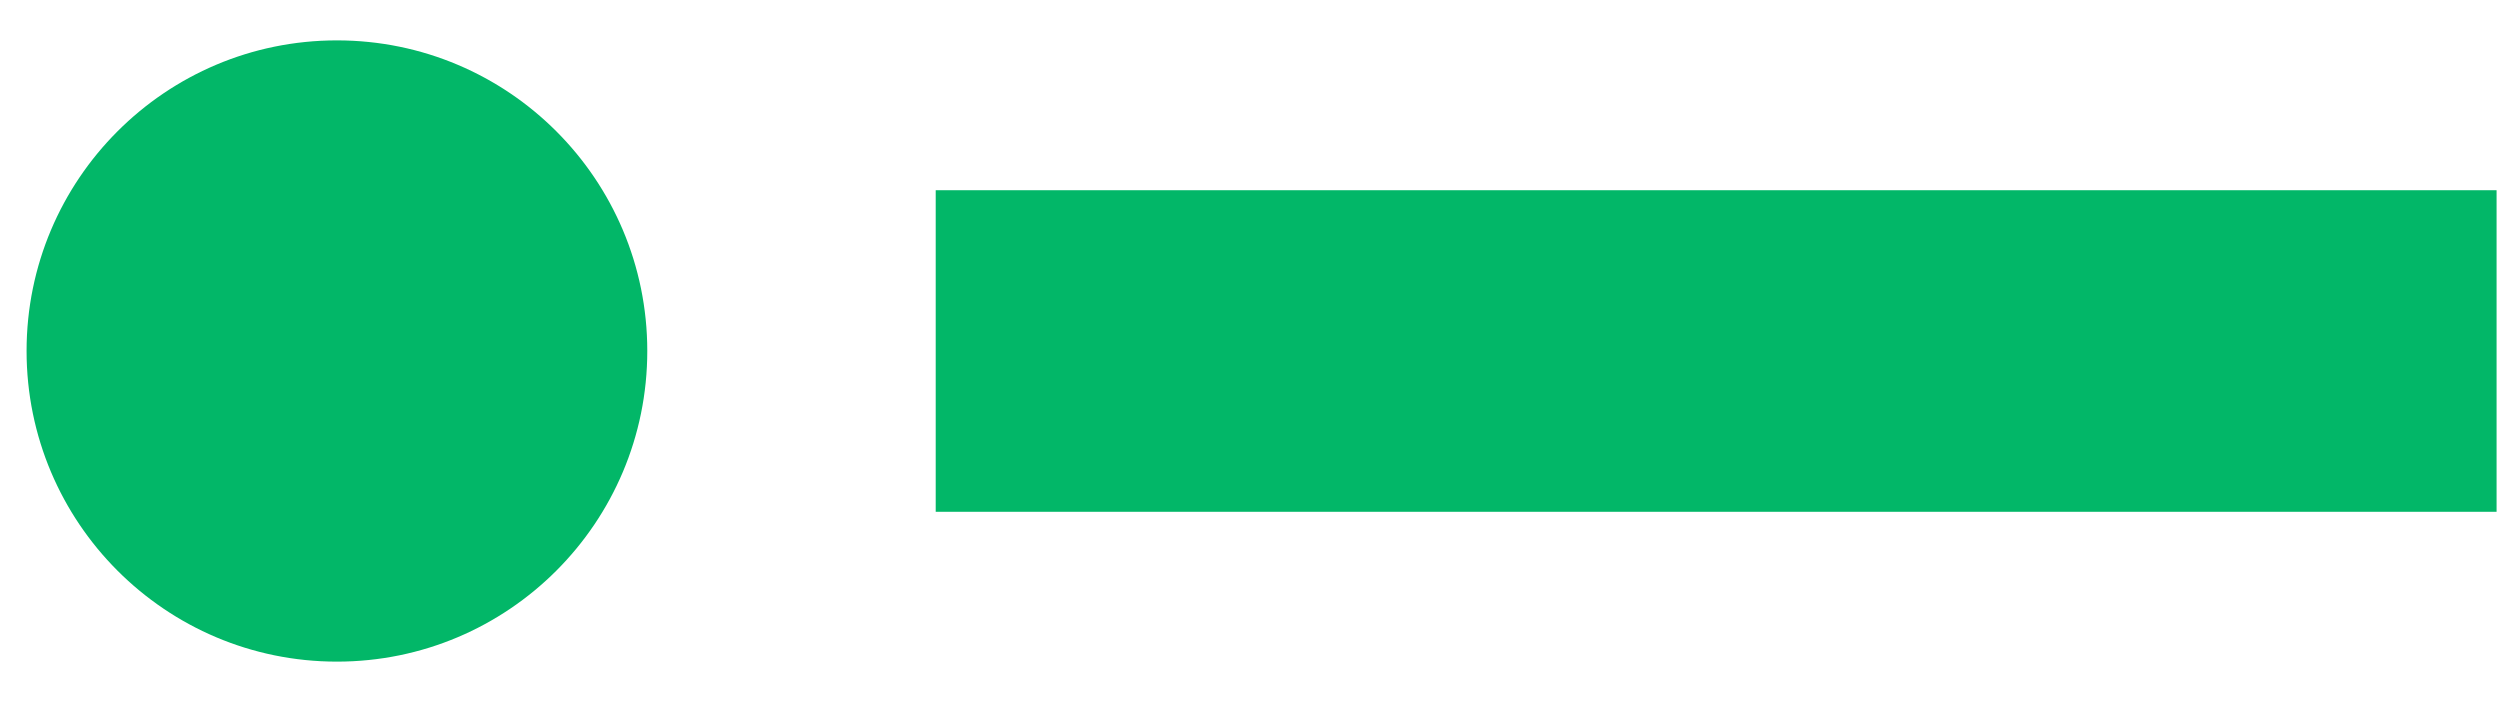
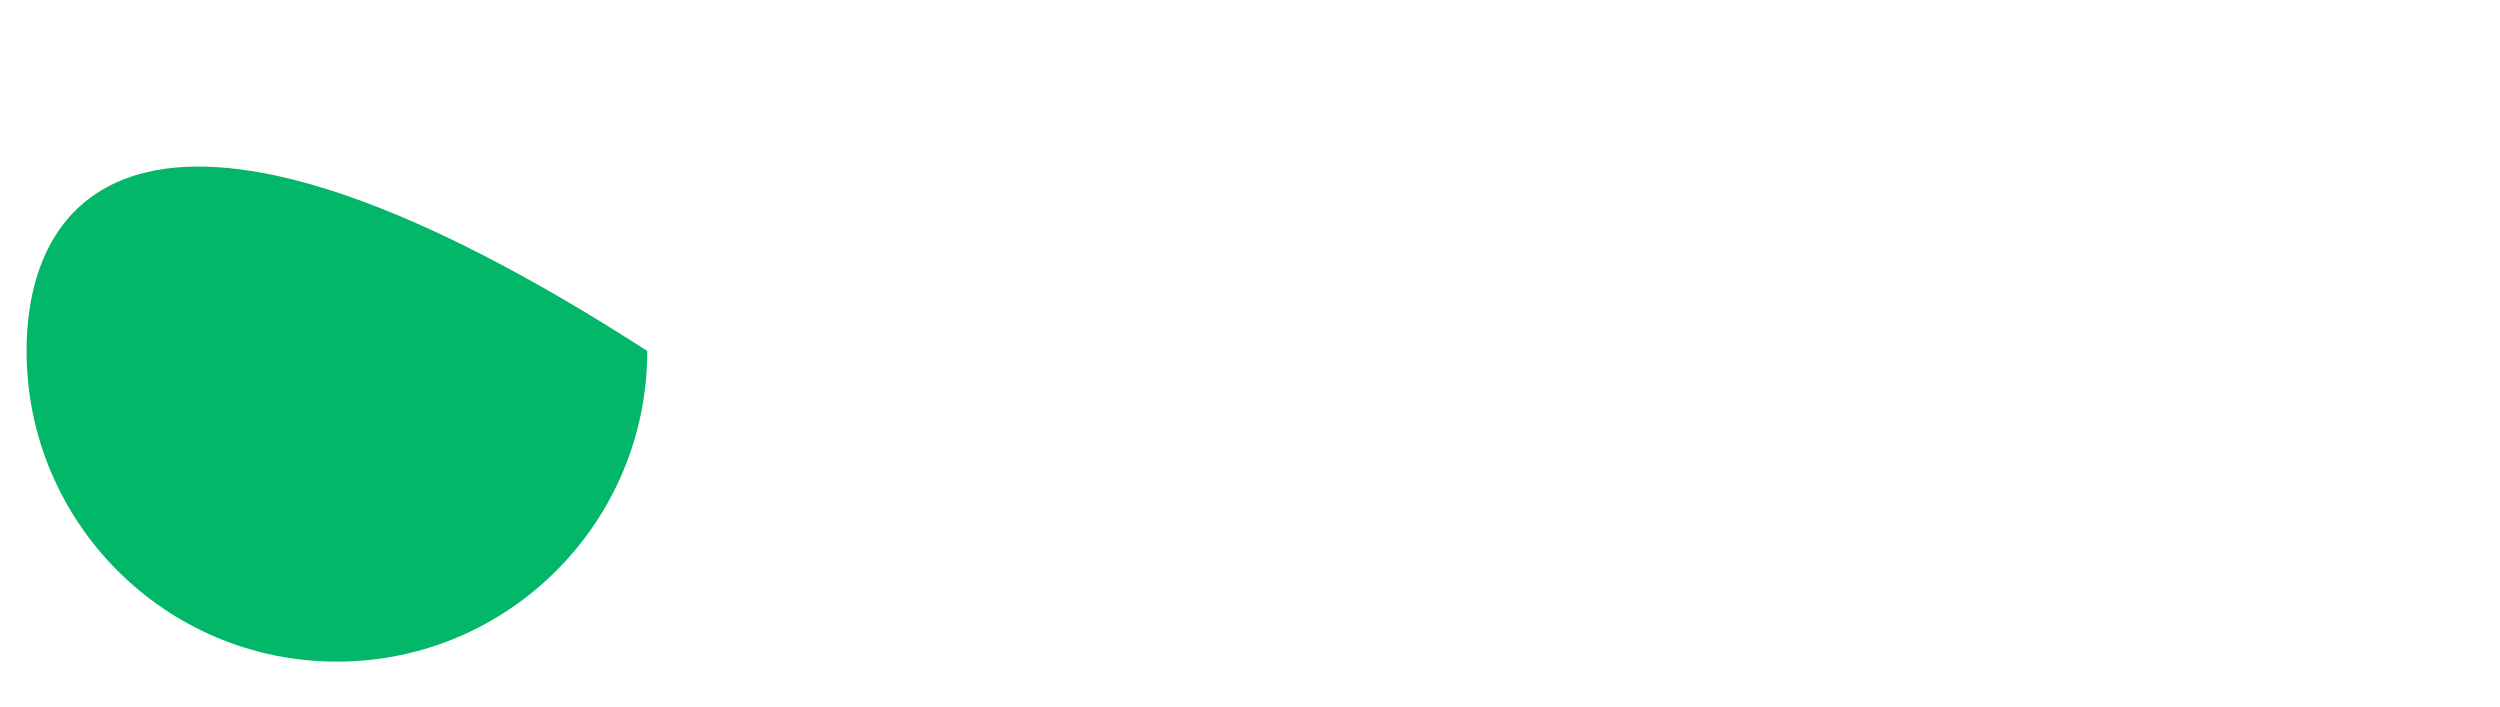
<svg xmlns="http://www.w3.org/2000/svg" width="46" height="13" viewBox="0 0 46 13" fill="none">
-   <path d="M45.937 9.417V3.5L17.217 3.5V9.417L45.937 9.417Z" fill="#02B768" />
-   <path d="M6.199 12.174C9.353 12.174 11.91 9.615 11.91 6.458C11.91 3.302 9.353 0.743 6.199 0.743C3.046 0.743 0.489 3.302 0.489 6.458C0.489 9.615 3.046 12.174 6.199 12.174Z" fill="#02B768" />
+   <path d="M6.199 12.174C9.353 12.174 11.91 9.615 11.91 6.458C3.046 0.743 0.489 3.302 0.489 6.458C0.489 9.615 3.046 12.174 6.199 12.174Z" fill="#02B768" />
</svg>